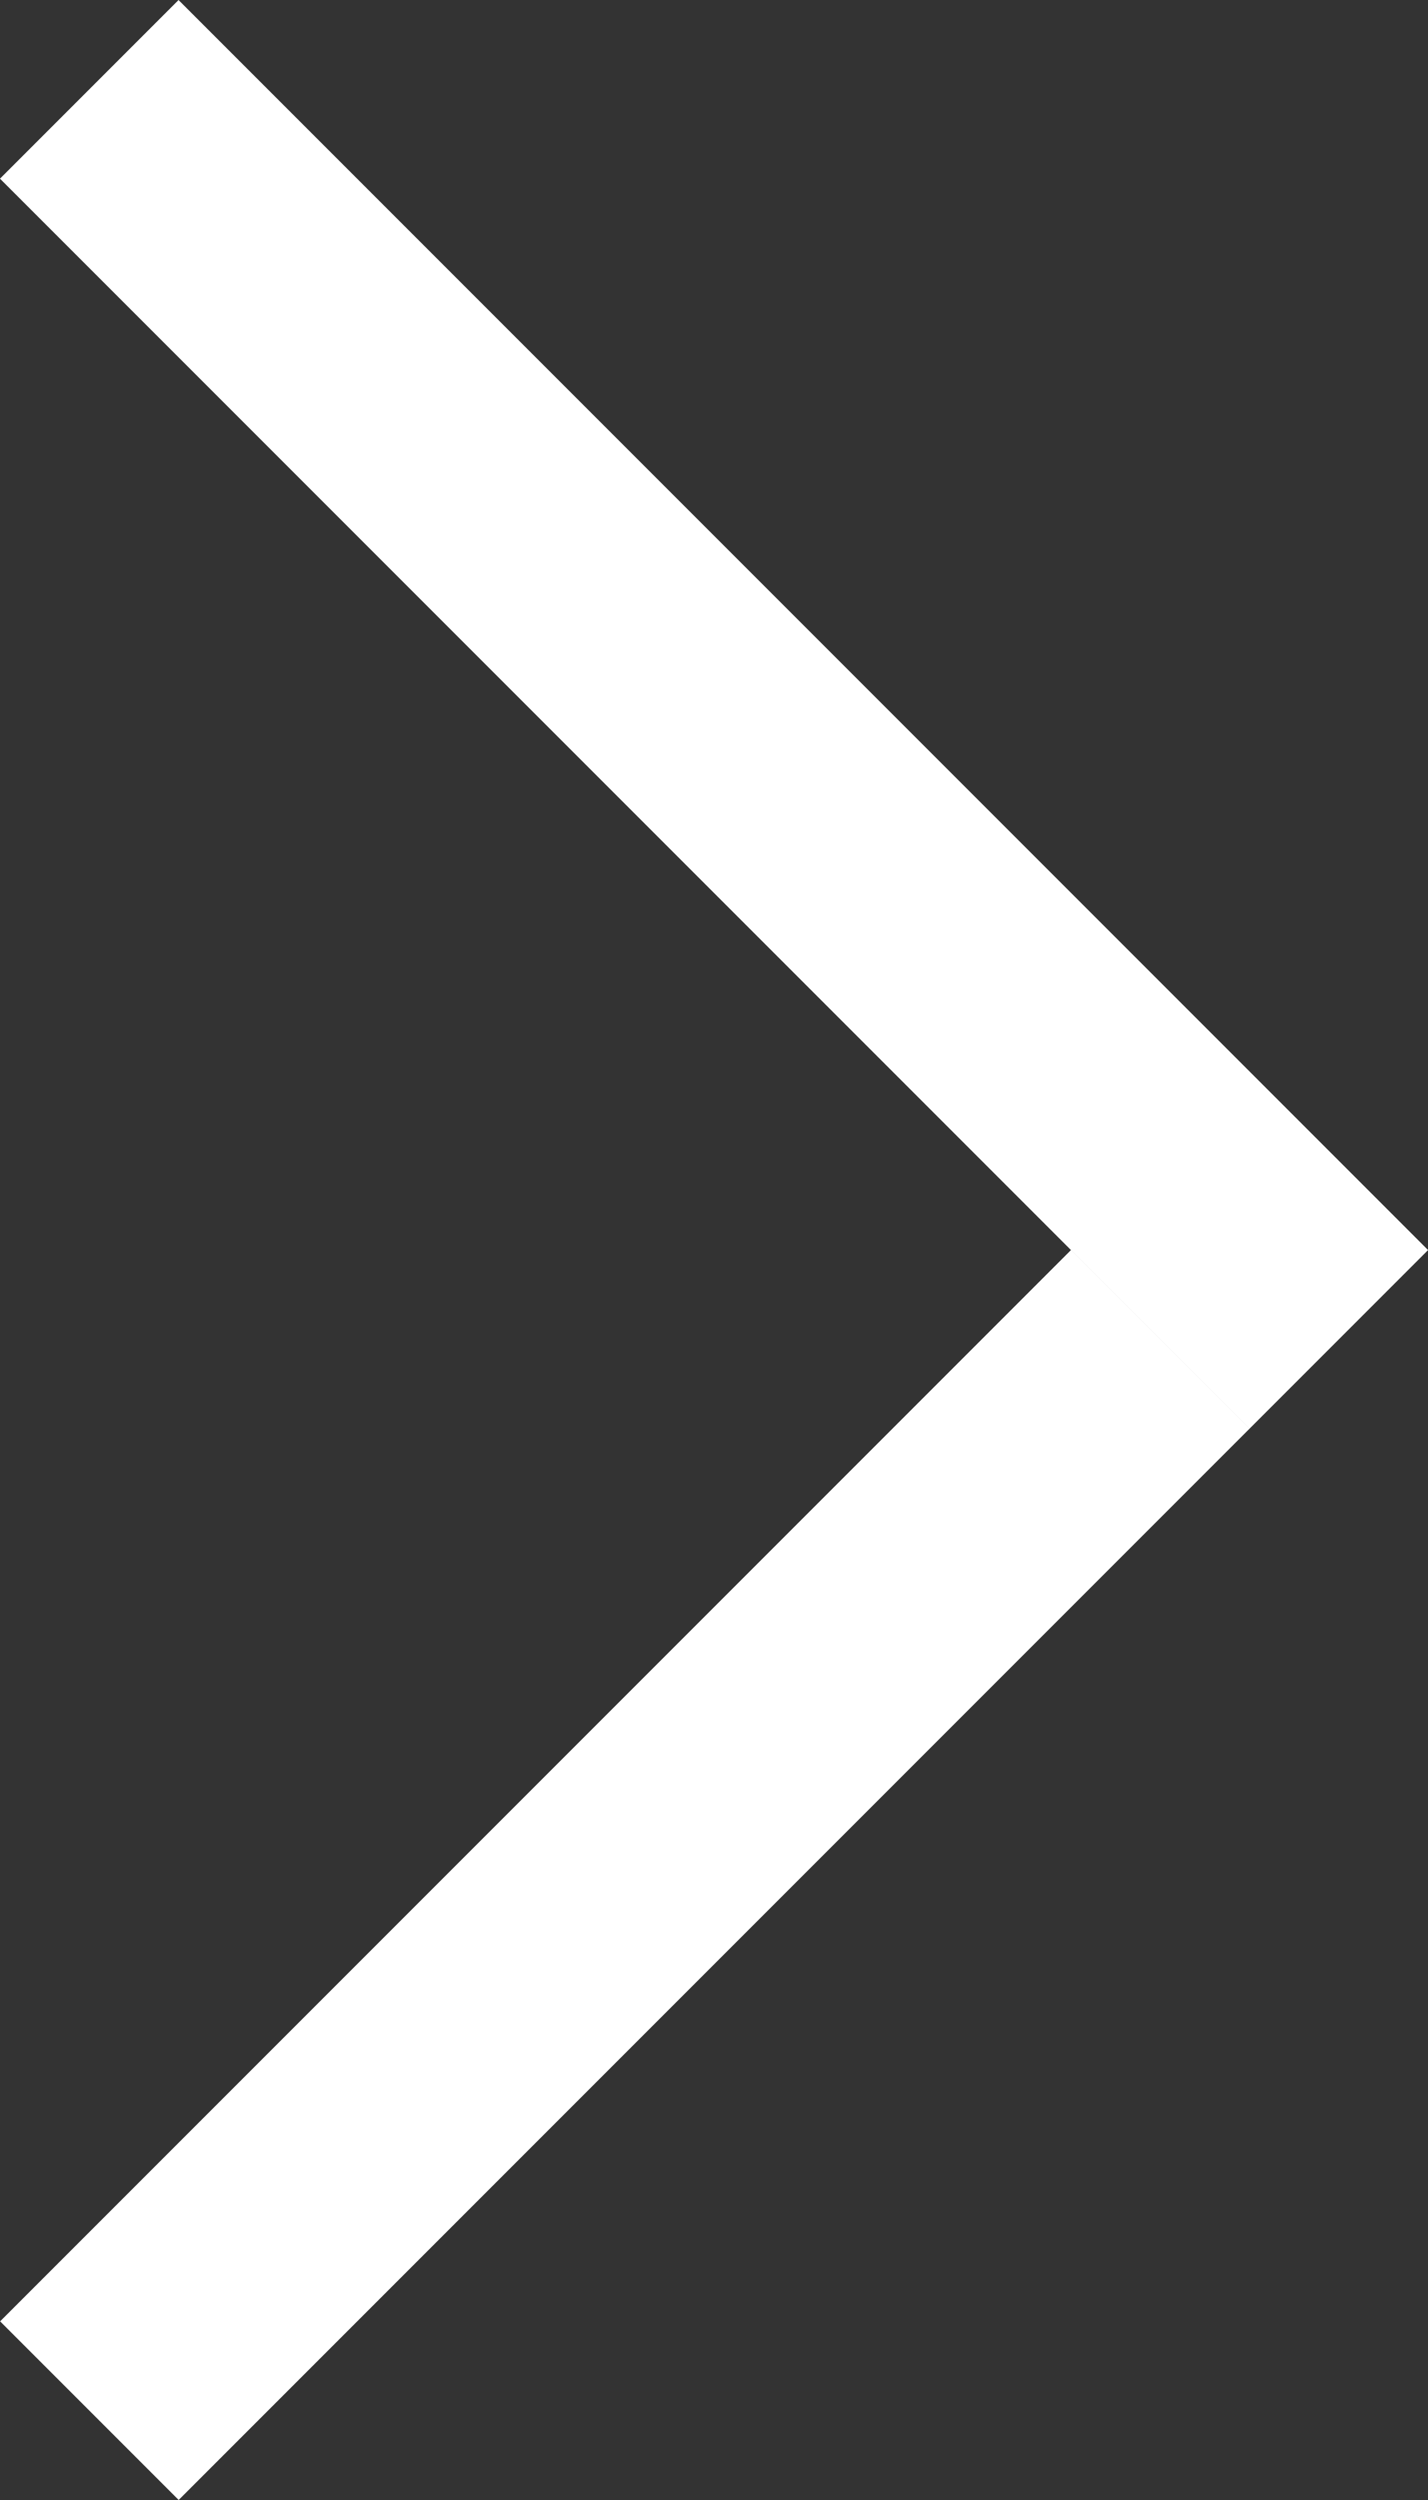
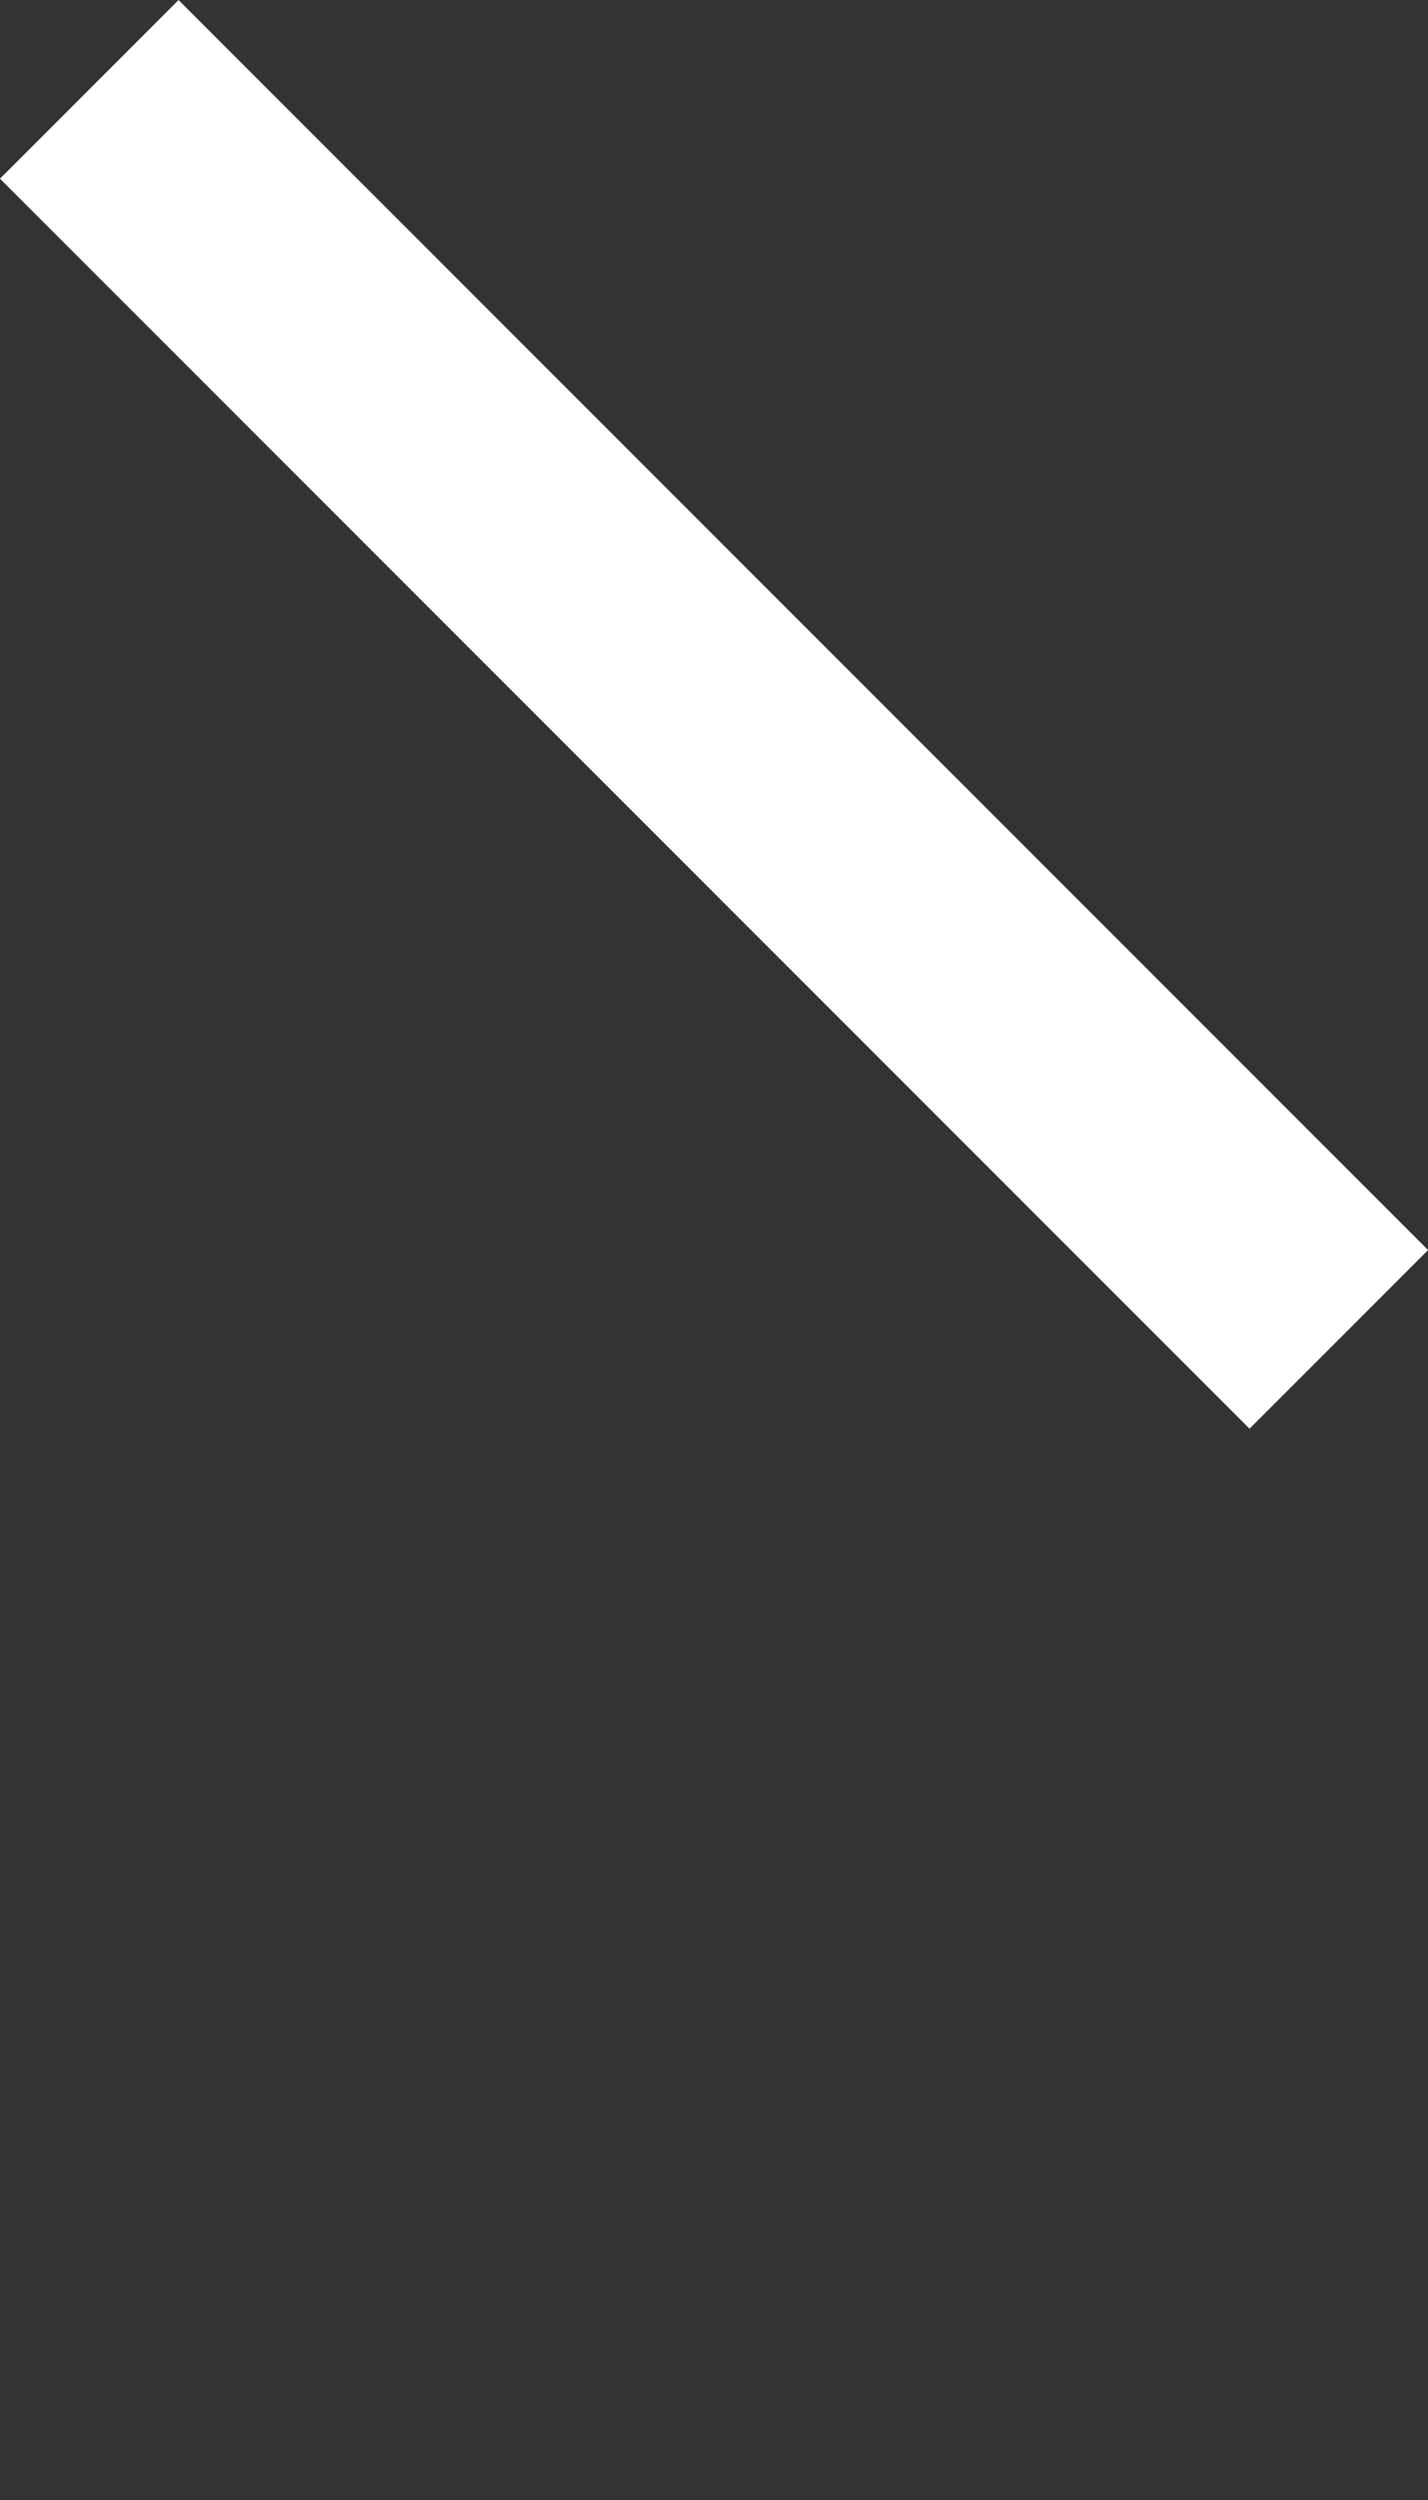
<svg xmlns="http://www.w3.org/2000/svg" width="8.081" height="14.142" viewBox="0 0 8.081 14.142">
  <rect x="0" y="0" width="8.081" height="14.142" fill="#333333" stroke="none" />
  <g id="arrow" transform="translate(1461.893 -1643.316) rotate(45)">
    <rect id="_2" data-name="2" width="10" height="1.429" transform="translate(129 2195)" fill="#fff" />
-     <rect id="_1" data-name="1" width="8.571" height="1.429" transform="translate(139 2196.428) rotate(90)" fill="#fff" />
  </g>
</svg>